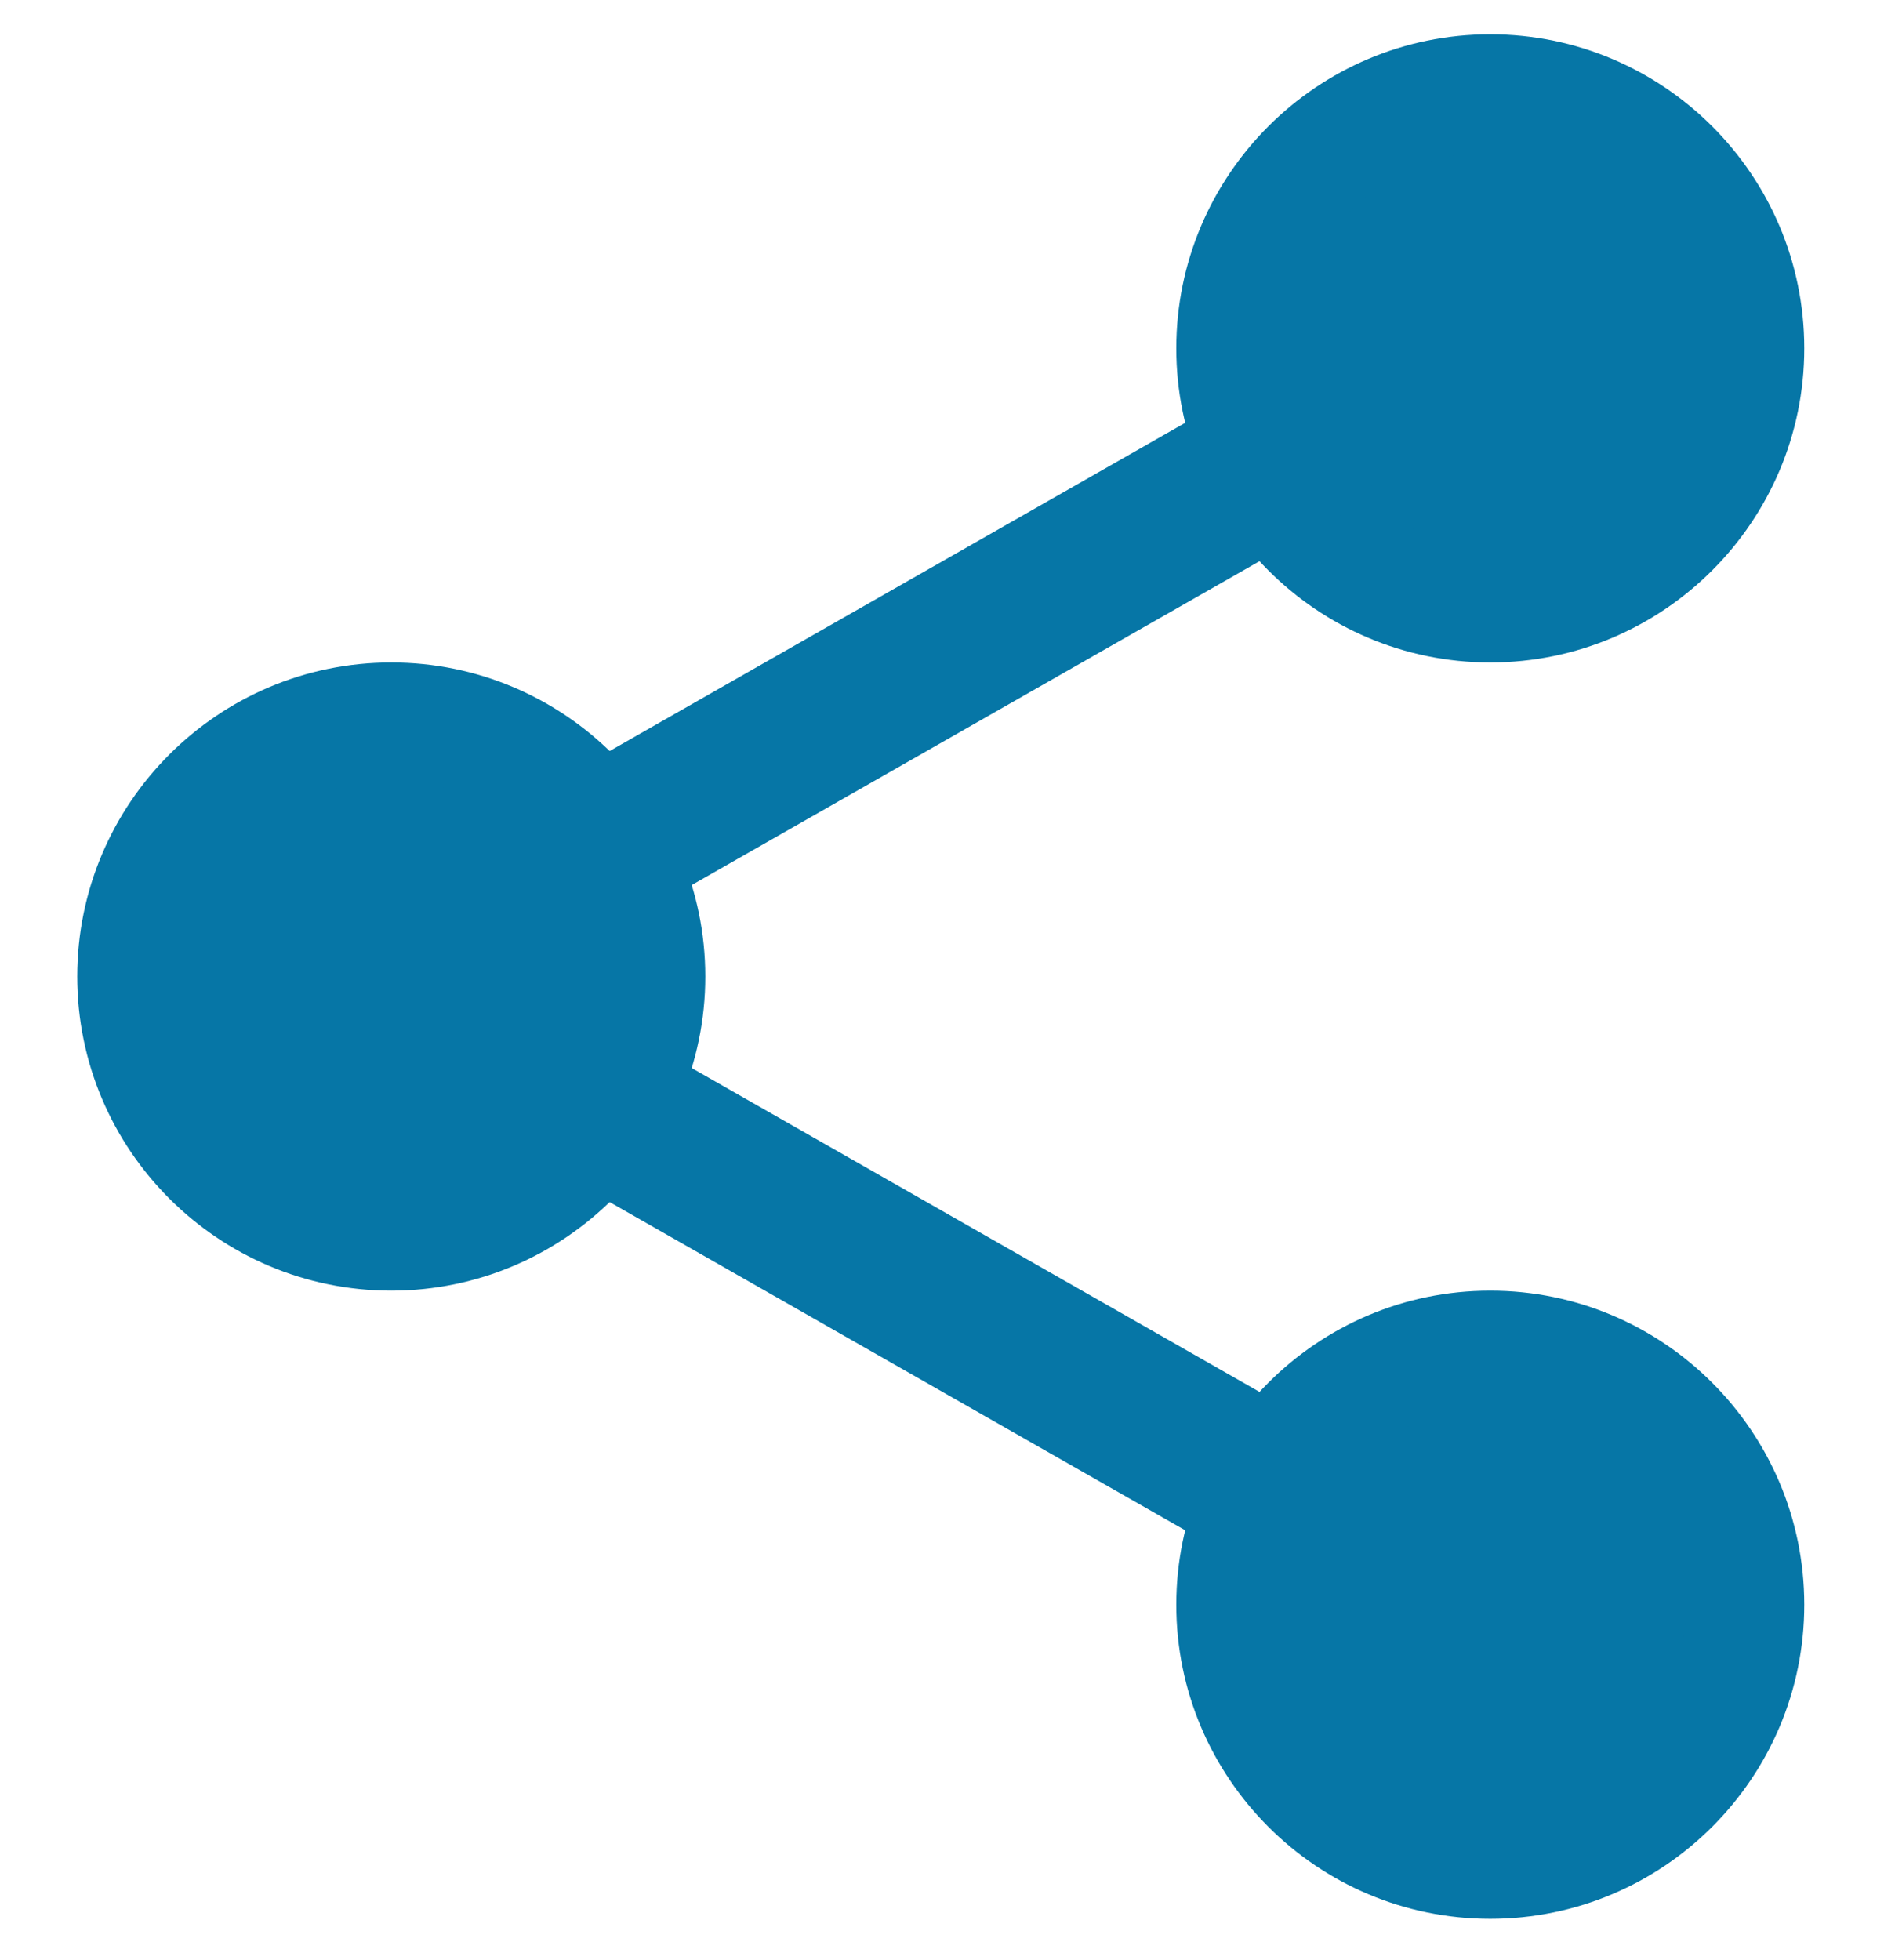
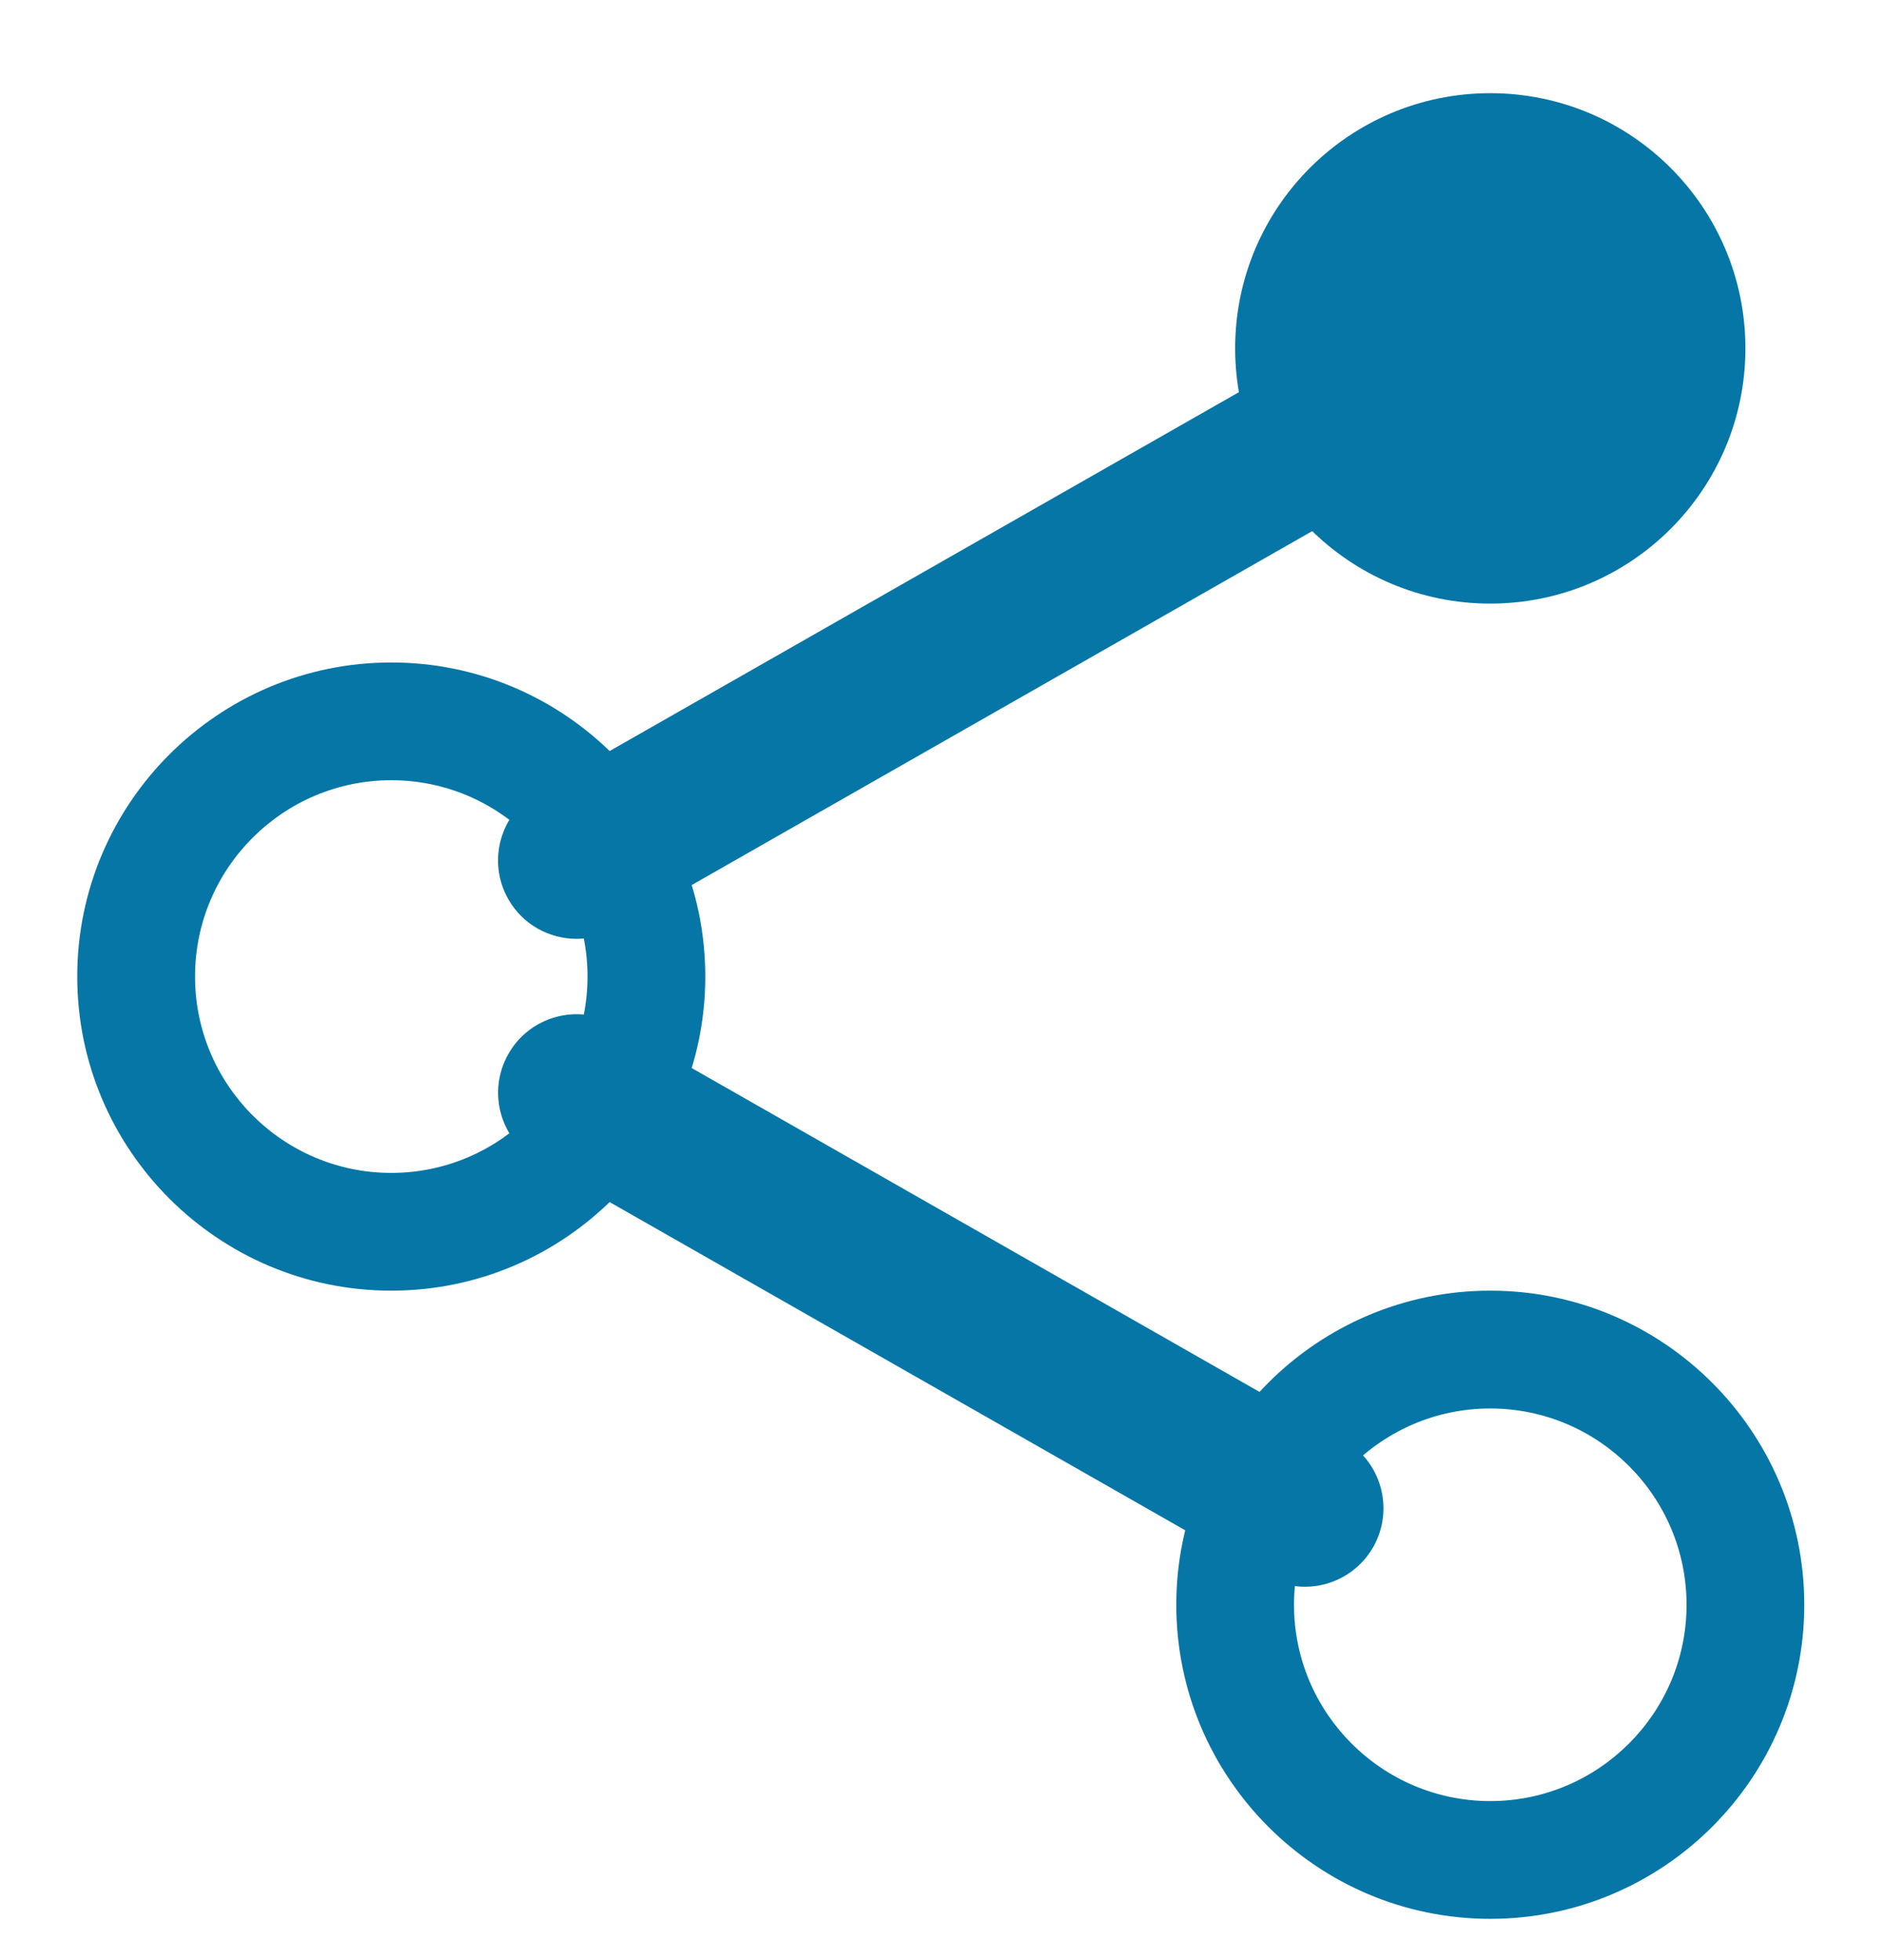
<svg xmlns="http://www.w3.org/2000/svg" width="25" height="26" viewBox="0 0 25 26" fill="none">
  <g clip-path="url(#clip0)">
    <path d="M23.161 4.621C23.161 6.491 21.645 8.007 19.775 8.007C17.906 8.007 16.39 6.491 16.39 4.621C16.39 2.752 17.906 1.236 19.775 1.236C21.645 1.236 23.161 2.752 23.161 4.621Z" fill="#0676A6" />
-     <path d="M19.775 8.788C17.477 8.788 15.609 6.919 15.609 4.621C15.609 2.323 17.477 0.455 19.775 0.455C22.073 0.455 23.942 2.323 23.942 4.621C23.942 6.919 22.073 8.788 19.775 8.788ZM19.775 2.017C18.339 2.017 17.171 3.186 17.171 4.621C17.171 6.057 18.339 7.225 19.775 7.225C21.212 7.225 22.38 6.057 22.38 4.621C22.38 3.186 21.212 2.017 19.775 2.017Z" fill="#0676A6" />
-     <path d="M23.161 21.288C23.161 23.157 21.645 24.673 19.775 24.673C17.906 24.673 16.39 23.157 16.39 21.288C16.39 19.418 17.906 17.902 19.775 17.902C21.645 17.902 23.161 19.418 23.161 21.288Z" fill="#0676A6" />
    <path d="M19.775 25.454C17.477 25.454 15.609 23.586 15.609 21.288C15.609 18.99 17.477 17.121 19.775 17.121C22.073 17.121 23.942 18.99 23.942 21.288C23.942 23.586 22.073 25.454 19.775 25.454ZM19.775 18.684C18.339 18.684 17.171 19.852 17.171 21.288C17.171 22.723 18.339 23.892 19.775 23.892C21.212 23.892 22.38 22.723 22.38 21.288C22.38 19.852 21.212 18.684 19.775 18.684Z" fill="#0676A6" />
-     <path d="M8.578 12.954C8.578 14.824 7.062 16.34 5.192 16.34C3.322 16.34 1.807 14.824 1.807 12.954C1.807 11.085 3.322 9.569 5.192 9.569C7.062 9.569 8.578 11.085 8.578 12.954Z" fill="#0676A6" />
    <path d="M5.192 17.121C2.894 17.121 1.025 15.252 1.025 12.954C1.025 10.656 2.894 8.788 5.192 8.788C7.49 8.788 9.359 10.656 9.359 12.954C9.359 15.252 7.49 17.121 5.192 17.121ZM5.192 10.35C3.756 10.35 2.588 11.519 2.588 12.954C2.588 14.39 3.756 15.559 5.192 15.559C6.629 15.559 7.796 14.39 7.796 12.954C7.796 11.519 6.629 10.35 5.192 10.35Z" fill="#0676A6" />
    <path d="M7.651 12.454C7.289 12.454 6.937 12.266 6.745 11.928C6.461 11.429 6.636 10.793 7.135 10.507L16.8 4.997C17.299 4.71 17.936 4.886 18.221 5.386C18.506 5.885 18.33 6.522 17.831 6.807L8.166 12.318C8.003 12.411 7.826 12.454 7.651 12.454Z" fill="#0676A6" />
    <path d="M17.316 21.049C17.141 21.049 16.964 21.005 16.801 20.912L7.135 15.402C6.637 15.117 6.462 14.481 6.746 13.981C7.029 13.481 7.667 13.305 8.167 13.591L17.832 19.102C18.331 19.386 18.506 20.022 18.222 20.523C18.029 20.86 17.677 21.049 17.316 21.049Z" fill="#0676A6" />
  </g>
  <defs>
    <clipPath id="clip0">
      <rect width="25" height="25" fill="white" transform="translate(0 0.455)" />
    </clipPath>
  </defs>
</svg>